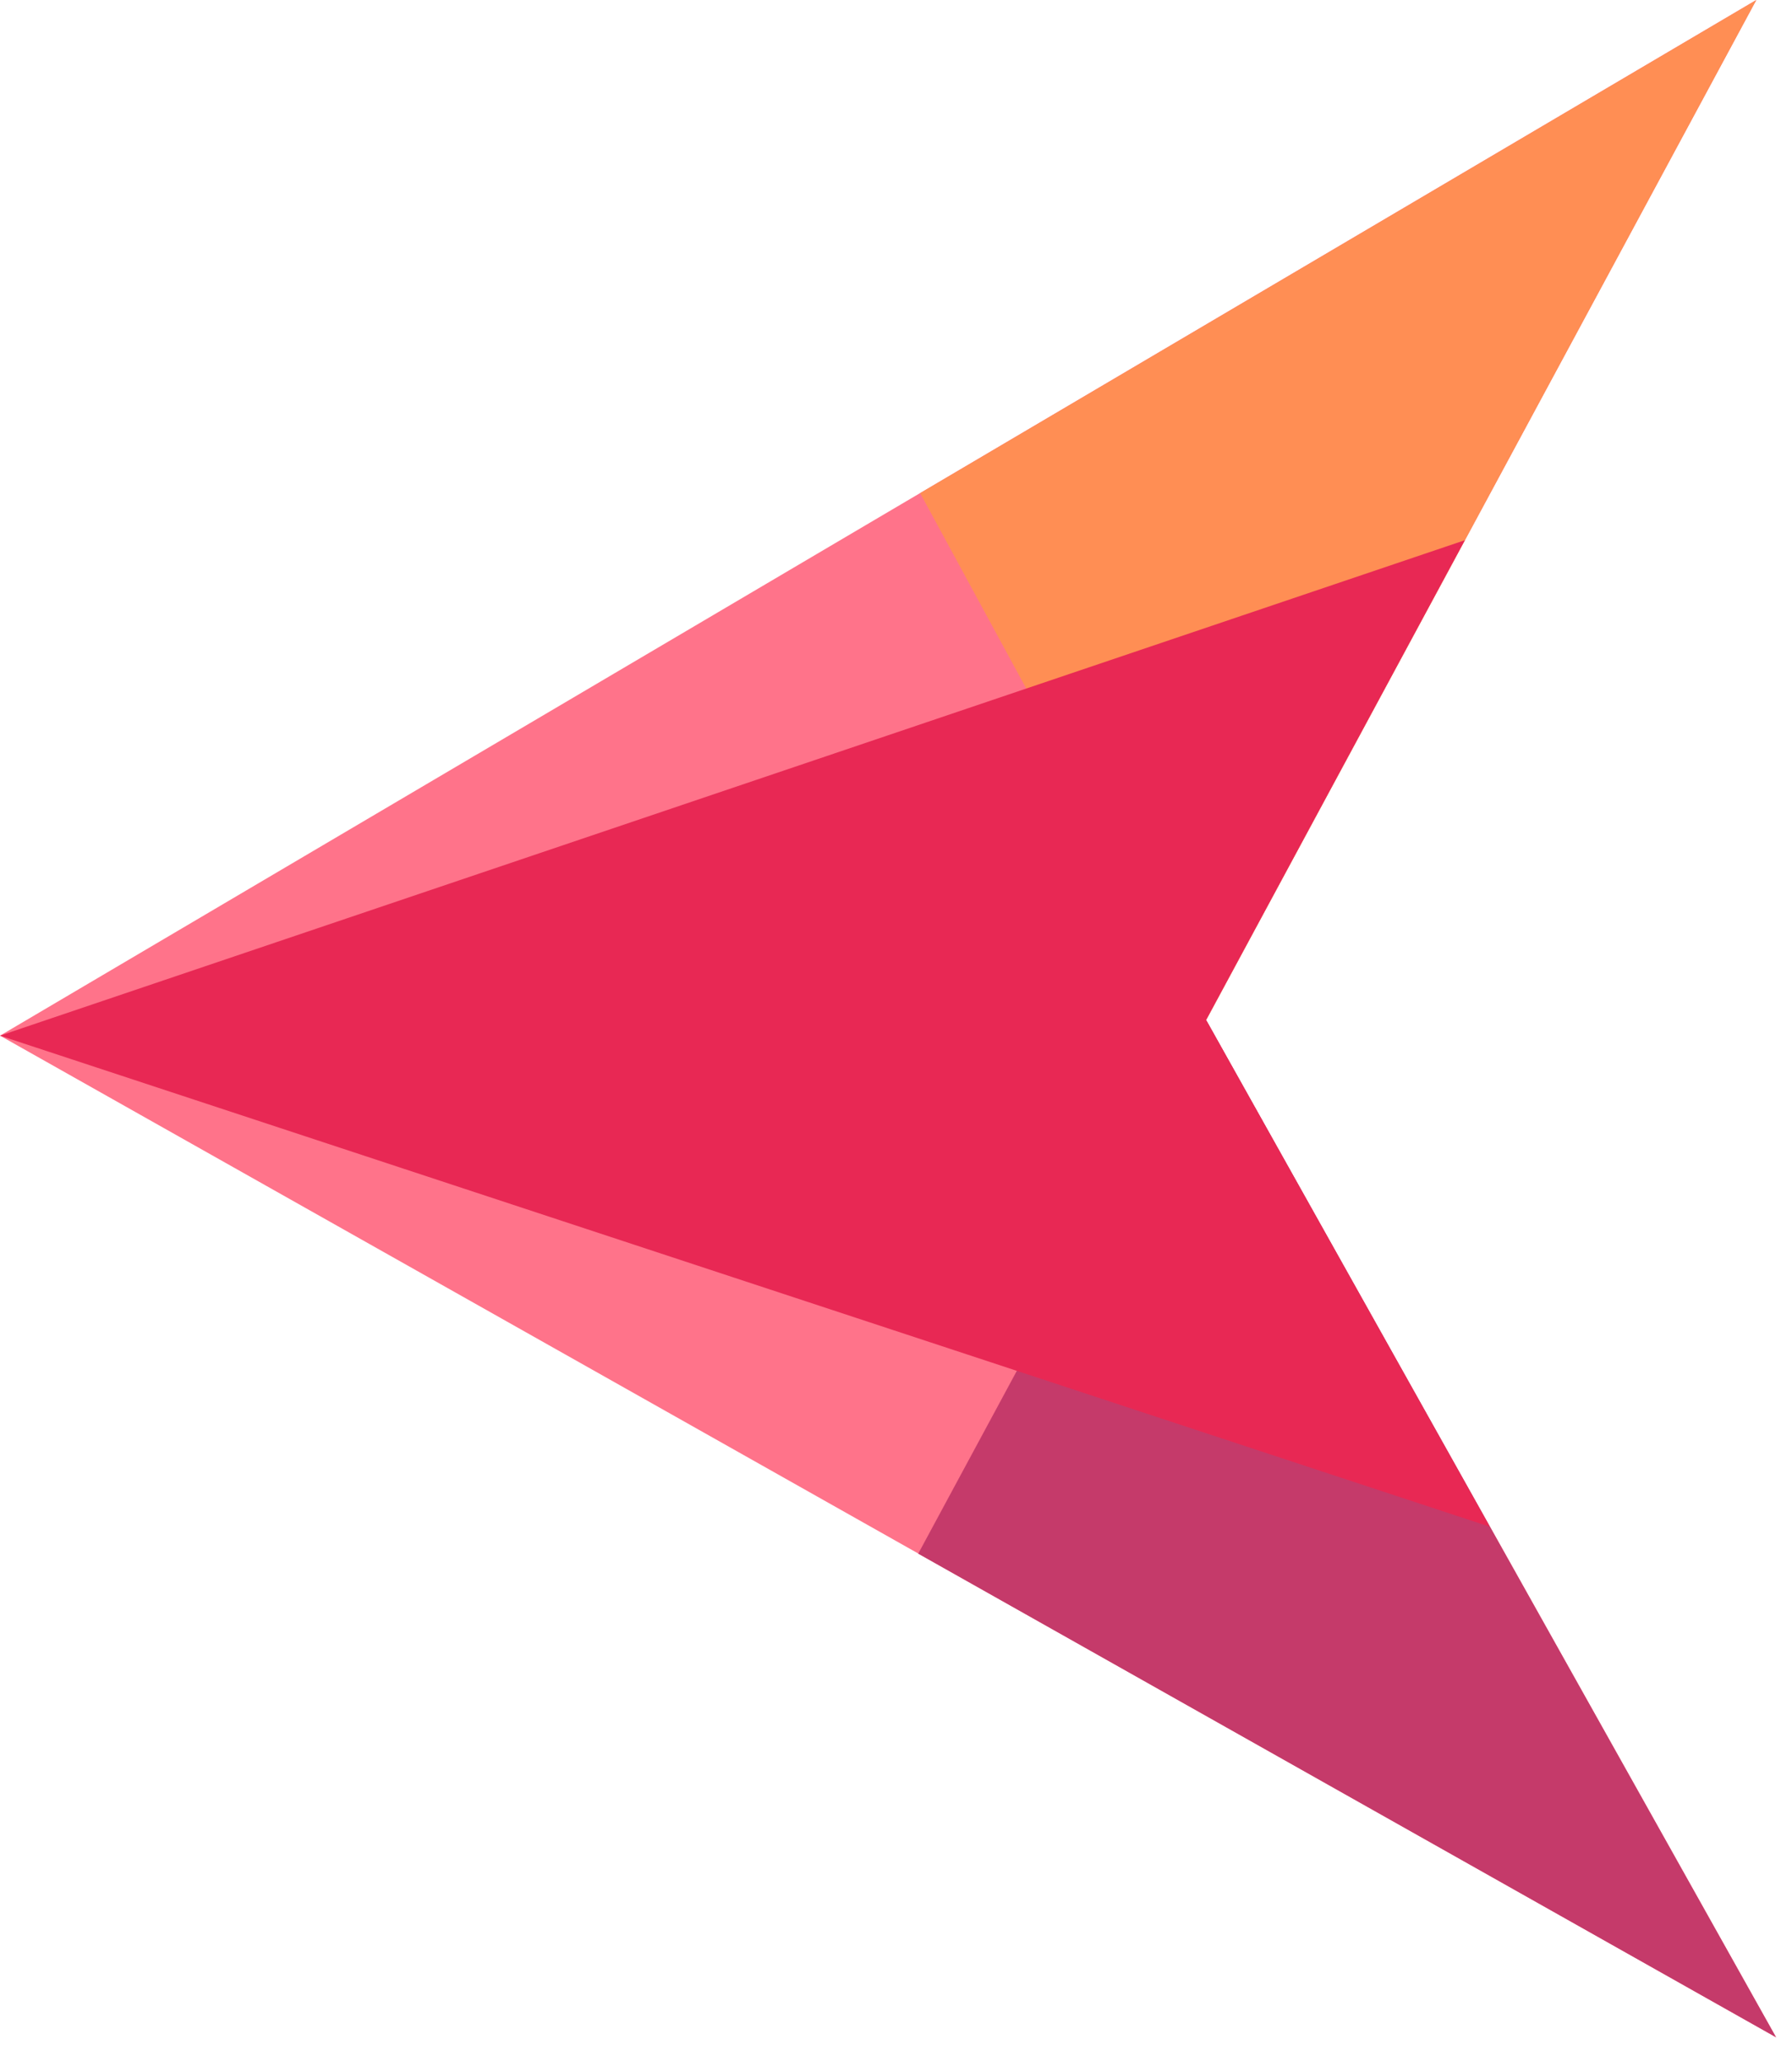
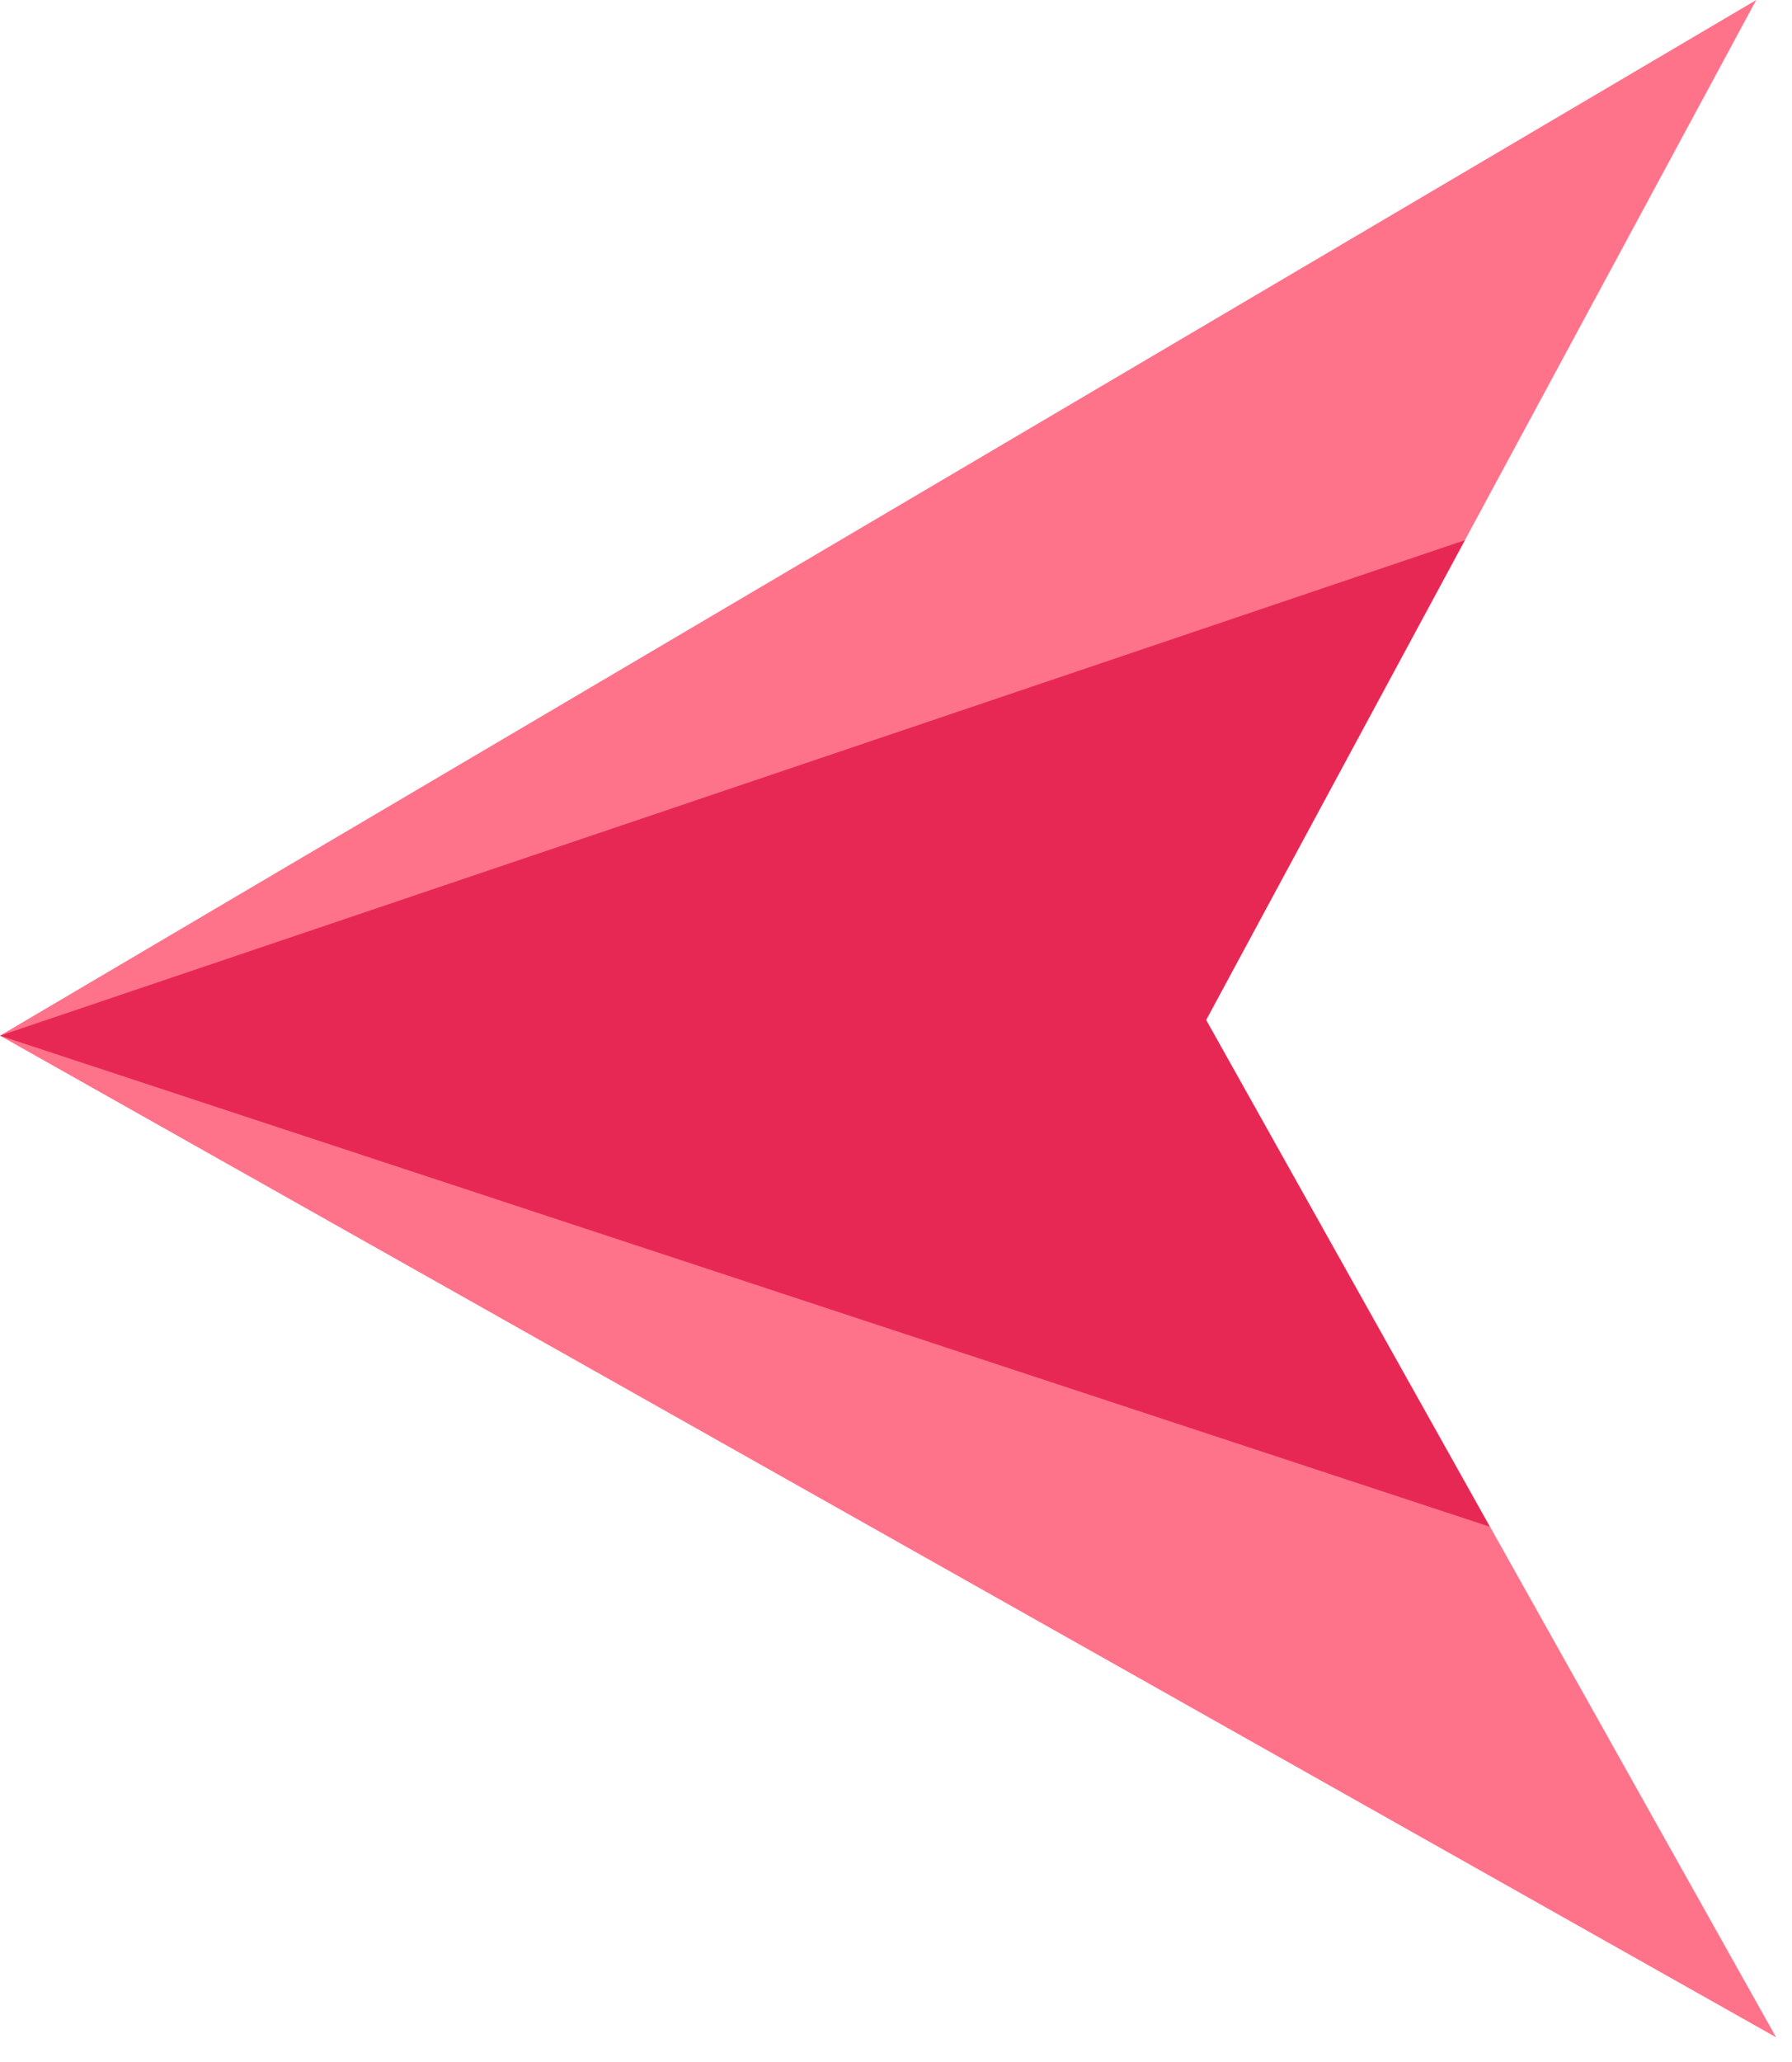
<svg xmlns="http://www.w3.org/2000/svg" width="40" height="46" viewBox="0 0 40 46" fill="none">
  <path d="M26.922 22.754L39.202 0L0 23.104L39.645 45.449L26.922 22.754Z" fill="#FF738A" />
-   <path d="M20.539 11.001L26.924 22.754L39.204 0L20.539 11.001Z" fill="#FF8E54" />
-   <path d="M26.921 22.754L20.496 34.66L39.644 45.449L26.921 22.754Z" fill="#C53A6A" />
  <path d="M26.922 22.754L32.698 12.051L0 23.104L33.254 34.059L26.922 22.754Z" fill="#E82854" />
</svg>